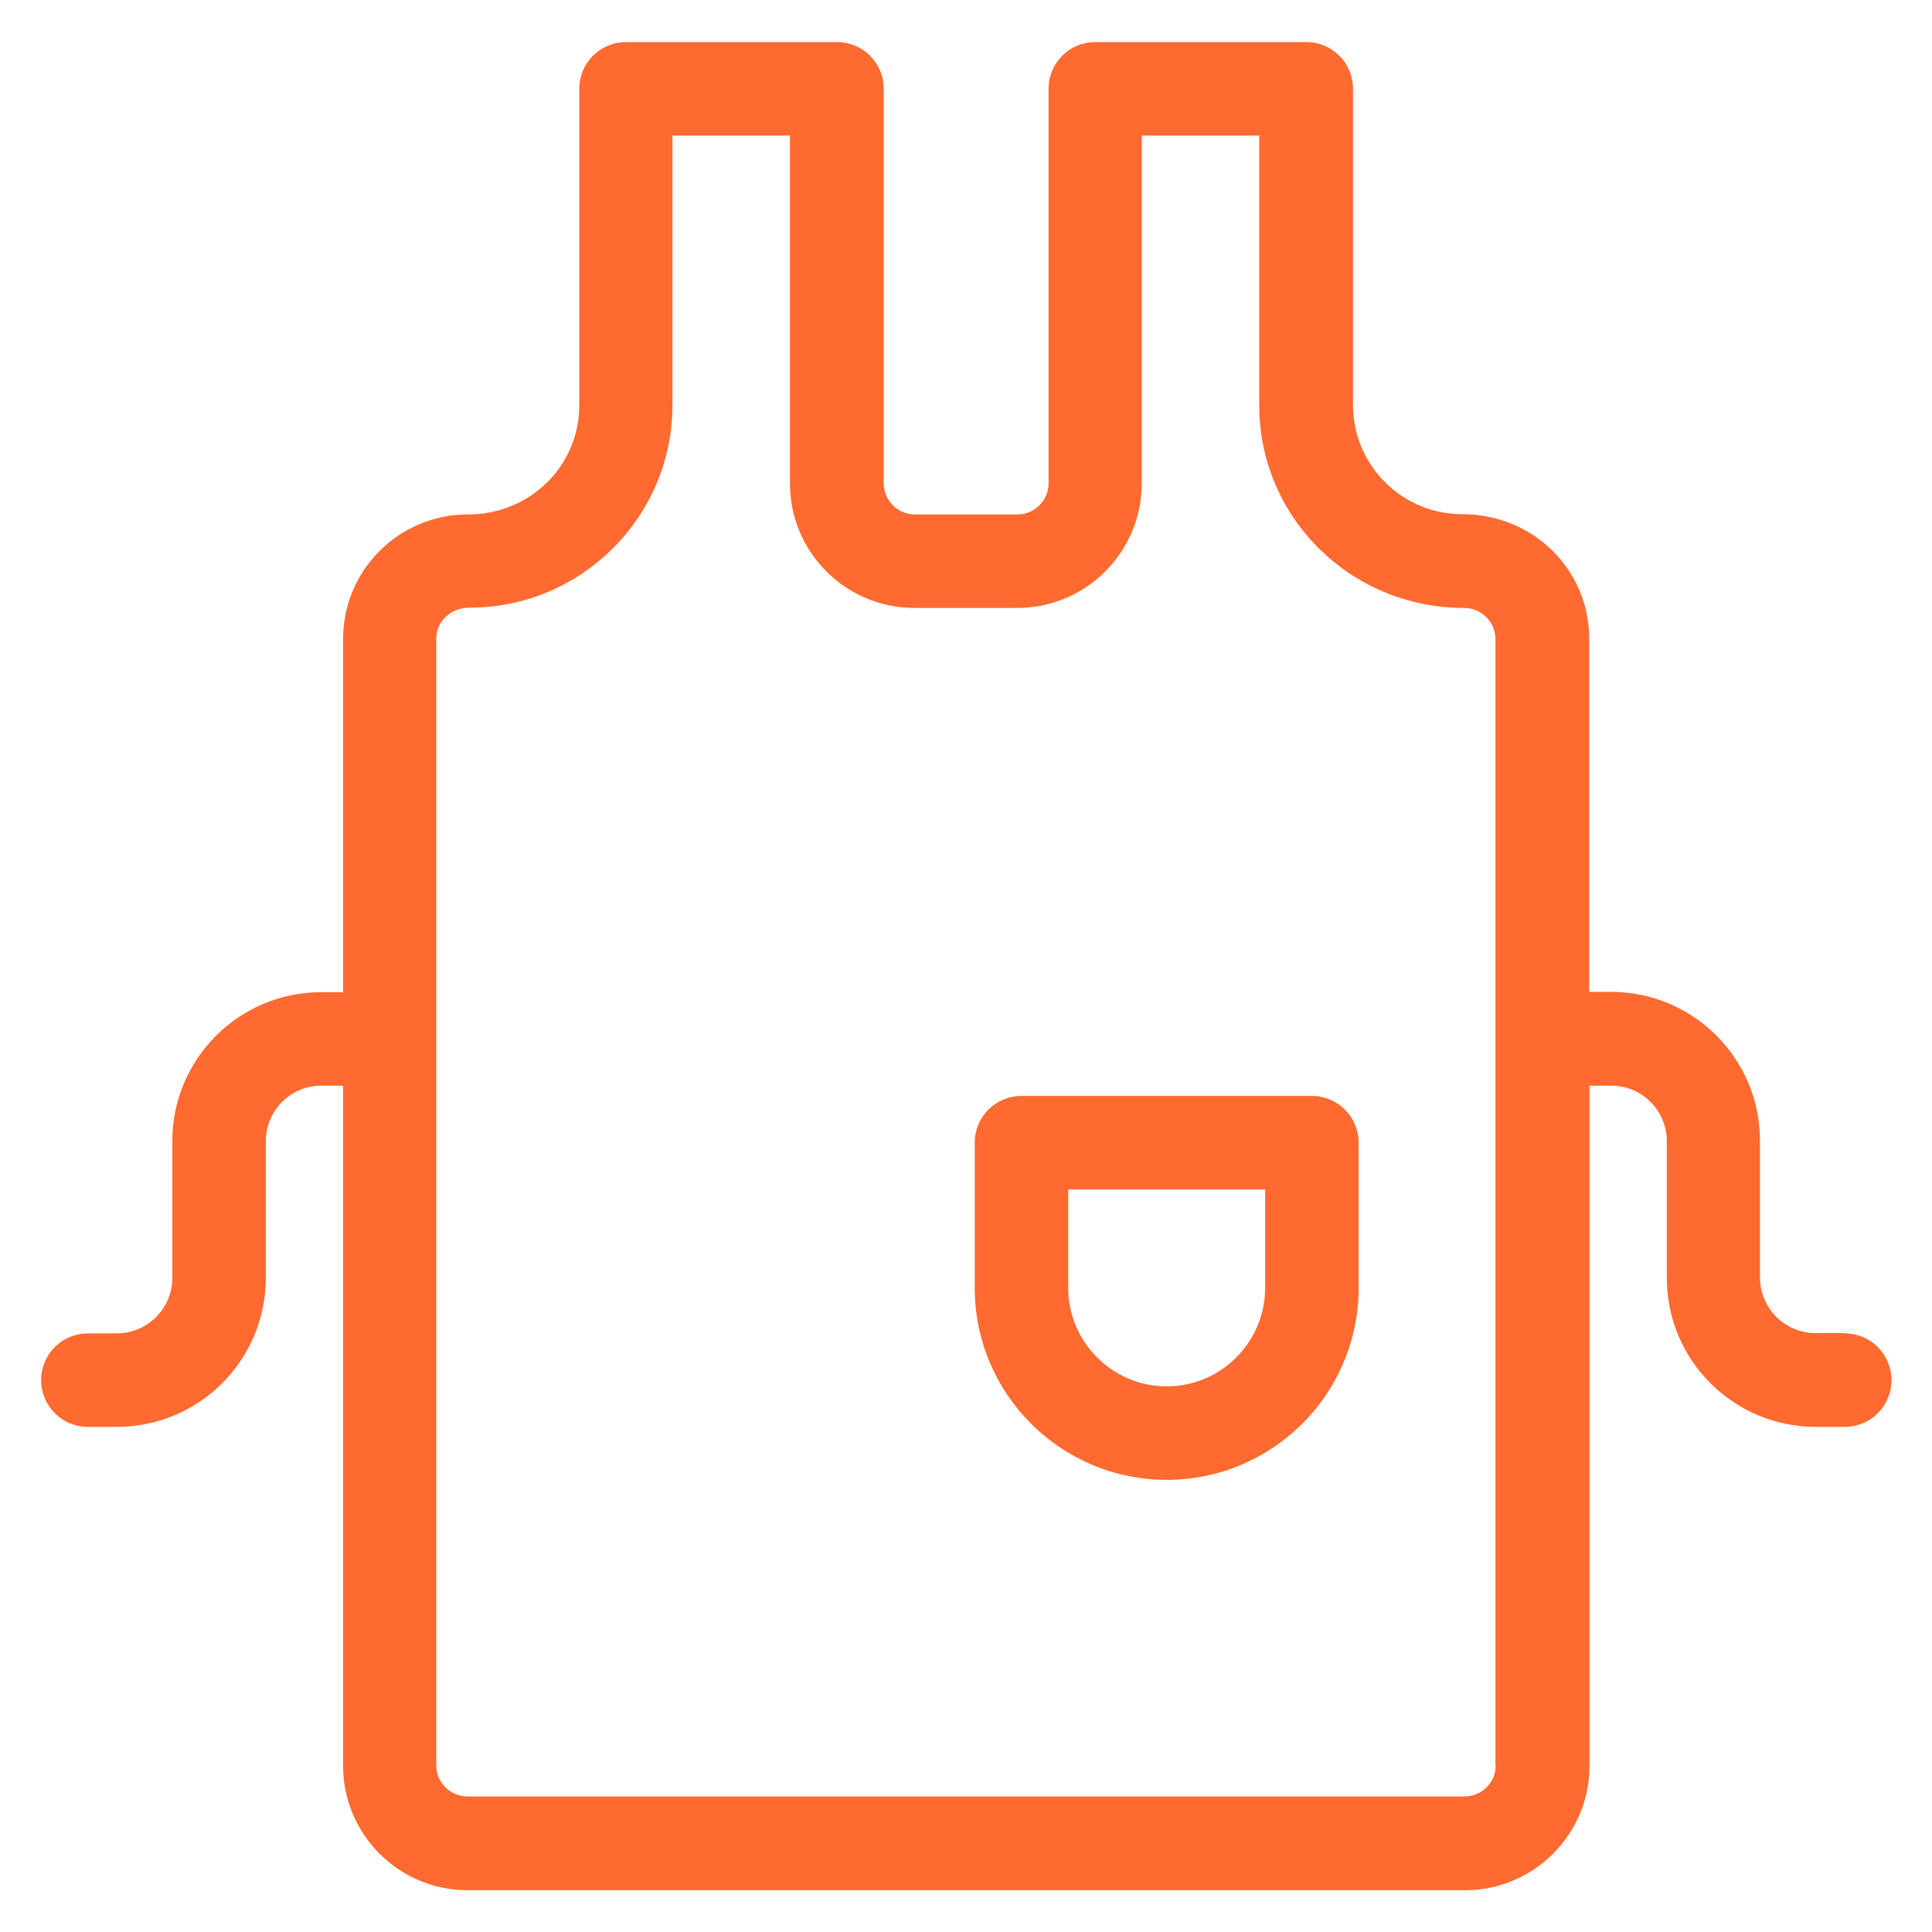
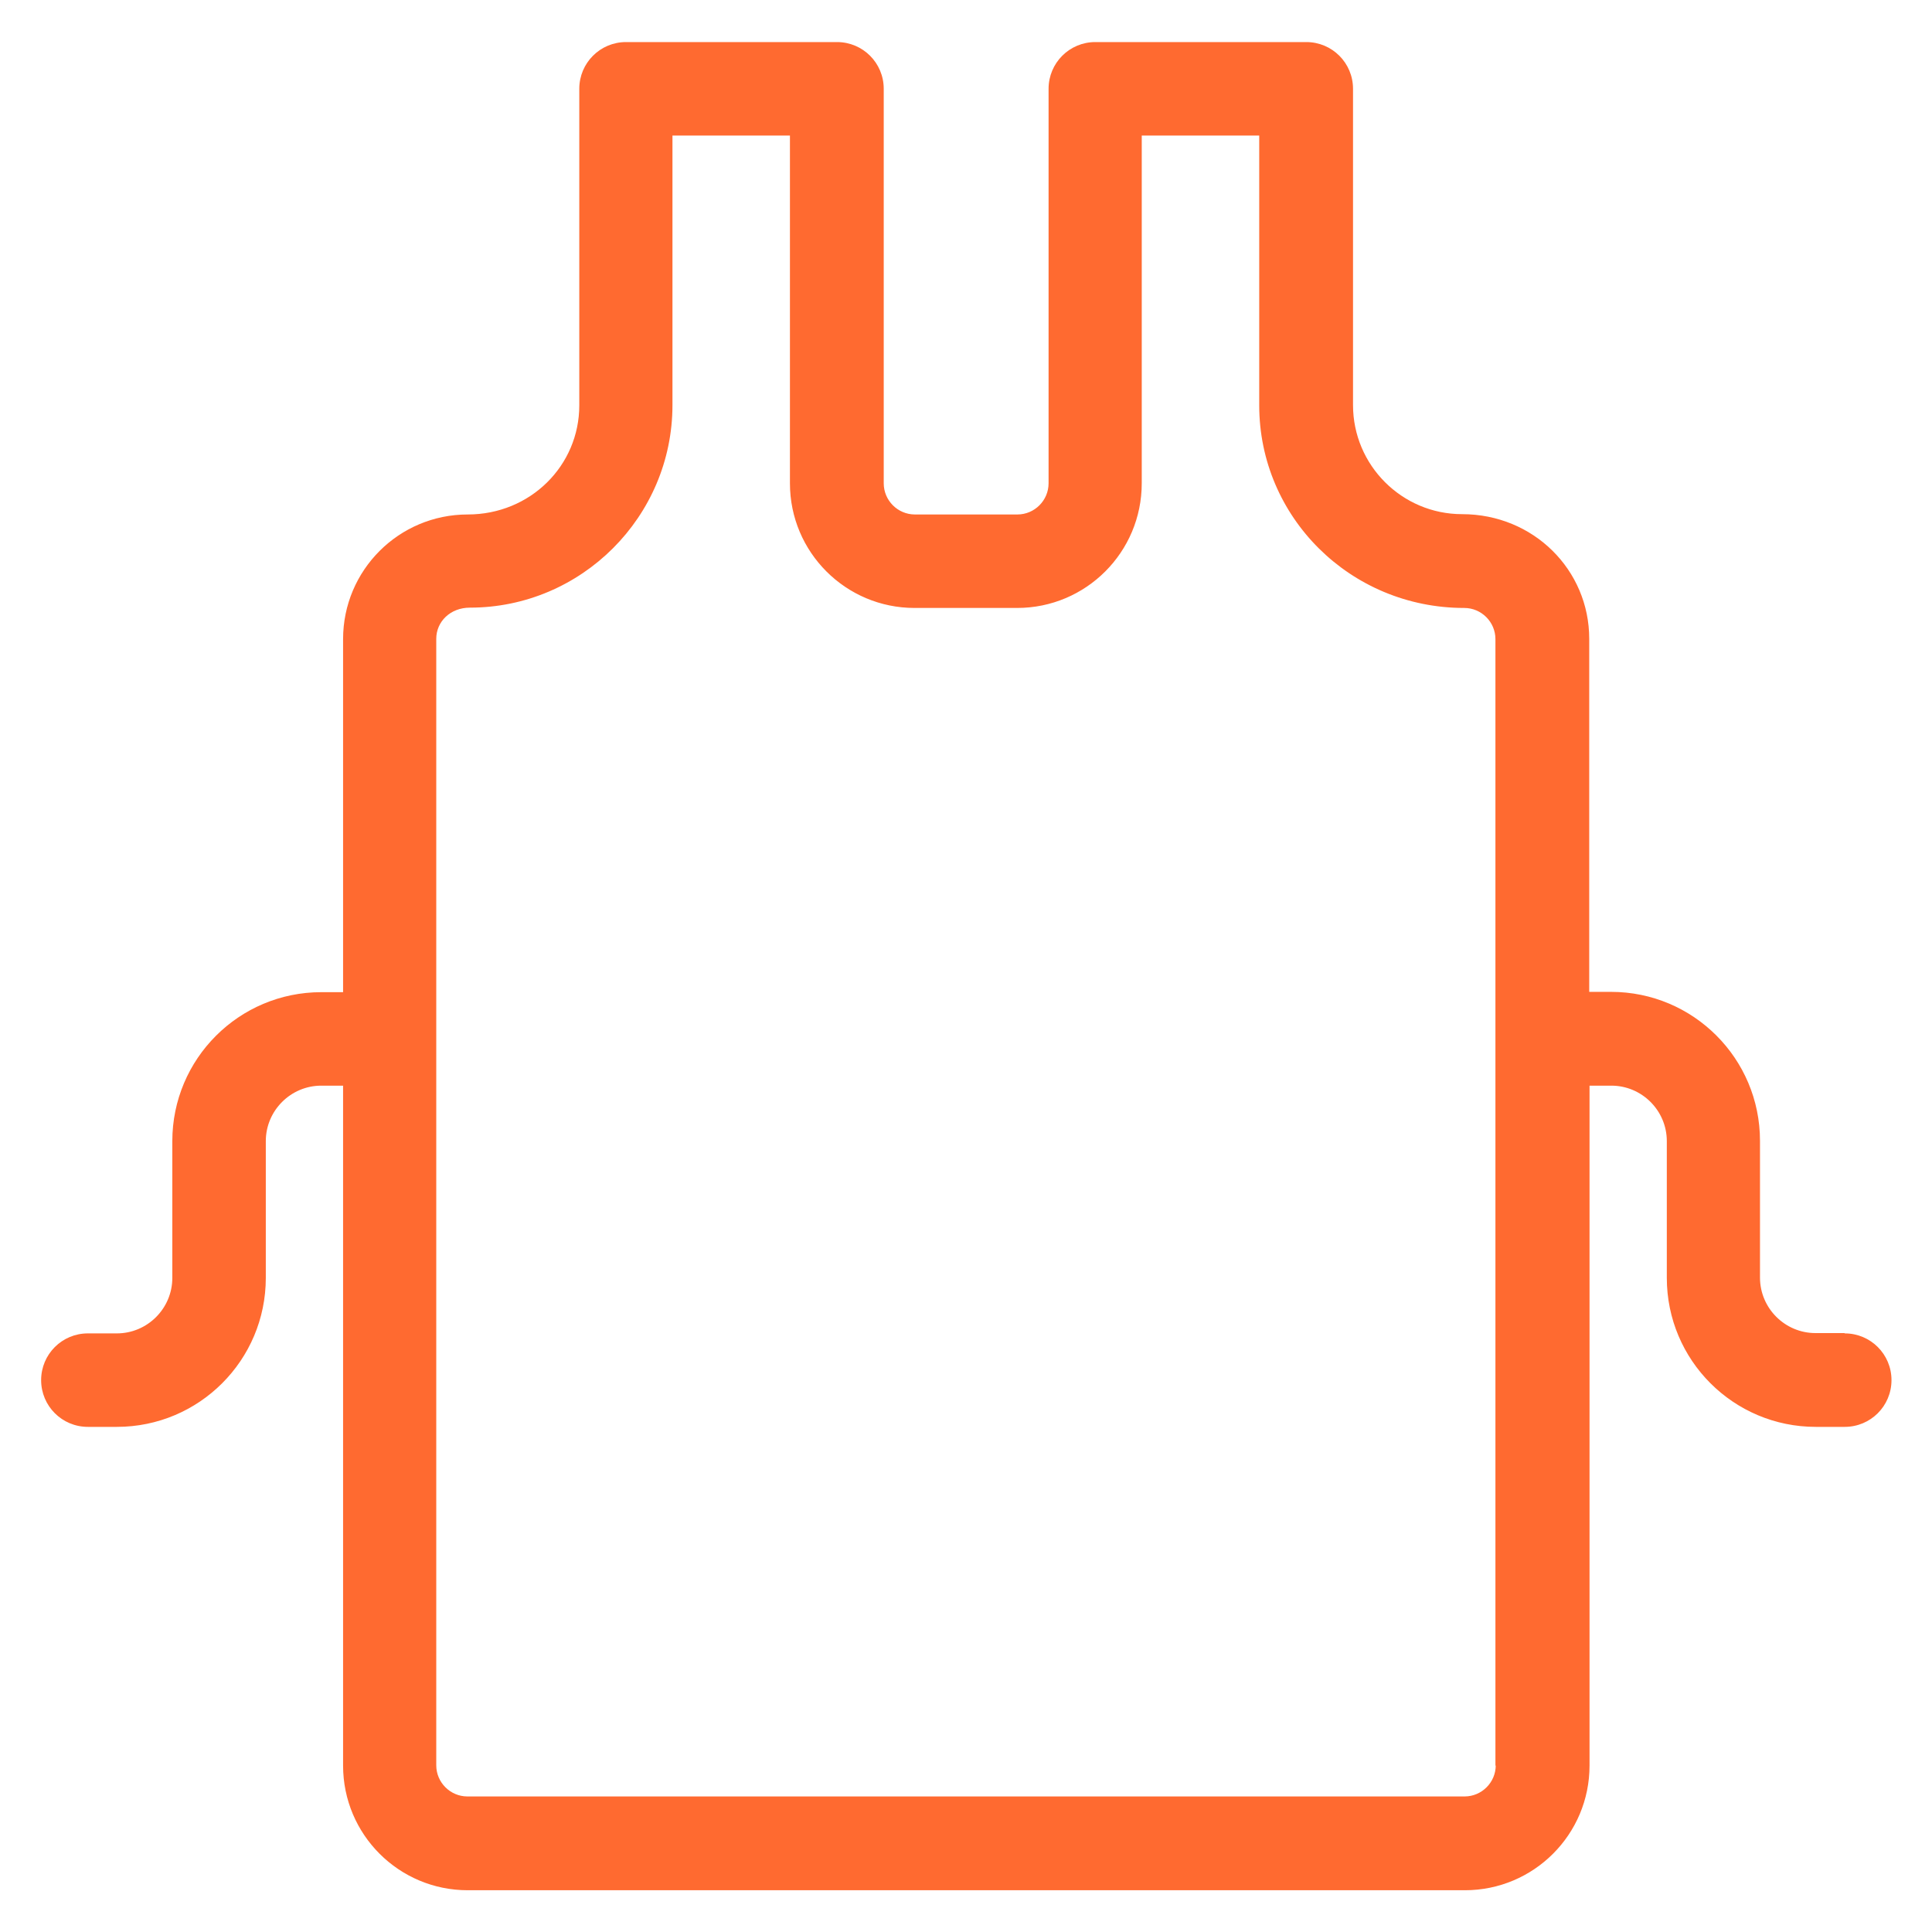
<svg xmlns="http://www.w3.org/2000/svg" id="art" version="1.1" viewBox="0 0 62 62">
  <defs>
    <style>
      .st0 {
        fill: #ff6a30;
      }
    </style>
  </defs>
-   <path class="st0" d="M42.1,35.17h-9.32c-.83,0-1.5.67-1.5,1.5v4.66c0,3.4,2.76,6.16,6.16,6.16s6.16-2.76,6.16-6.16v-4.66c0-.83-.67-1.5-1.5-1.5ZM40.6,41.33c0,1.74-1.42,3.16-3.16,3.16s-3.16-1.42-3.16-3.16v-3.16h6.32v3.16Z" />
  <path class="st0" d="M59.19,42.78h-.93c-.98,0-1.78-.8-1.78-1.78v-4.39c0-2.64-2.14-4.78-4.78-4.78h-.7v-11.33c0-2.21-1.79-4-4.08-4-1.93,0-3.5-1.57-3.5-3.5V2.85c0-.83-.67-1.5-1.5-1.5h-6.77c-.83,0-1.5.67-1.5,1.5v12.66c0,.55-.45,1-1,1h-3.29c-.55,0-1-.45-1-1V2.85c0-.83-.67-1.5-1.5-1.5h-6.77c-.83,0-1.5.67-1.5,1.5v10.16c0,1.93-1.57,3.5-3.58,3.5-2.21,0-4,1.79-4,4v11.33h-.7c-2.64,0-4.78,2.14-4.78,4.78v4.39c0,.98-.8,1.78-1.78,1.78h-.93c-.83,0-1.5.67-1.5,1.5s.67,1.5,1.5,1.5h.93c2.64,0,4.78-2.14,4.78-4.78v-4.39c0-.98.8-1.78,1.78-1.78h.7v21.82c0,2.21,1.79,4,4,4h32c2.21,0,4-1.79,4-4v-21.82h.7c.98,0,1.78.8,1.78,1.78v4.39c0,2.64,2.14,4.78,4.78,4.78h.93c.83,0,1.5-.67,1.5-1.5s-.67-1.5-1.5-1.5h0ZM48,56.65c0,.55-.45,1-1,1H15c-.55,0-1-.45-1-1V20.5c0-.55.45-1,1.08-1,3.58,0,6.5-2.92,6.5-6.5V4.35h3.77v11.16c0,2.21,1.79,4,4,4h3.29c2.21,0,4-1.79,4-4V4.35h3.77v8.66c0,3.58,2.92,6.5,6.58,6.5.55,0,1,.45,1,1v36.15h.01Z" />
</svg>